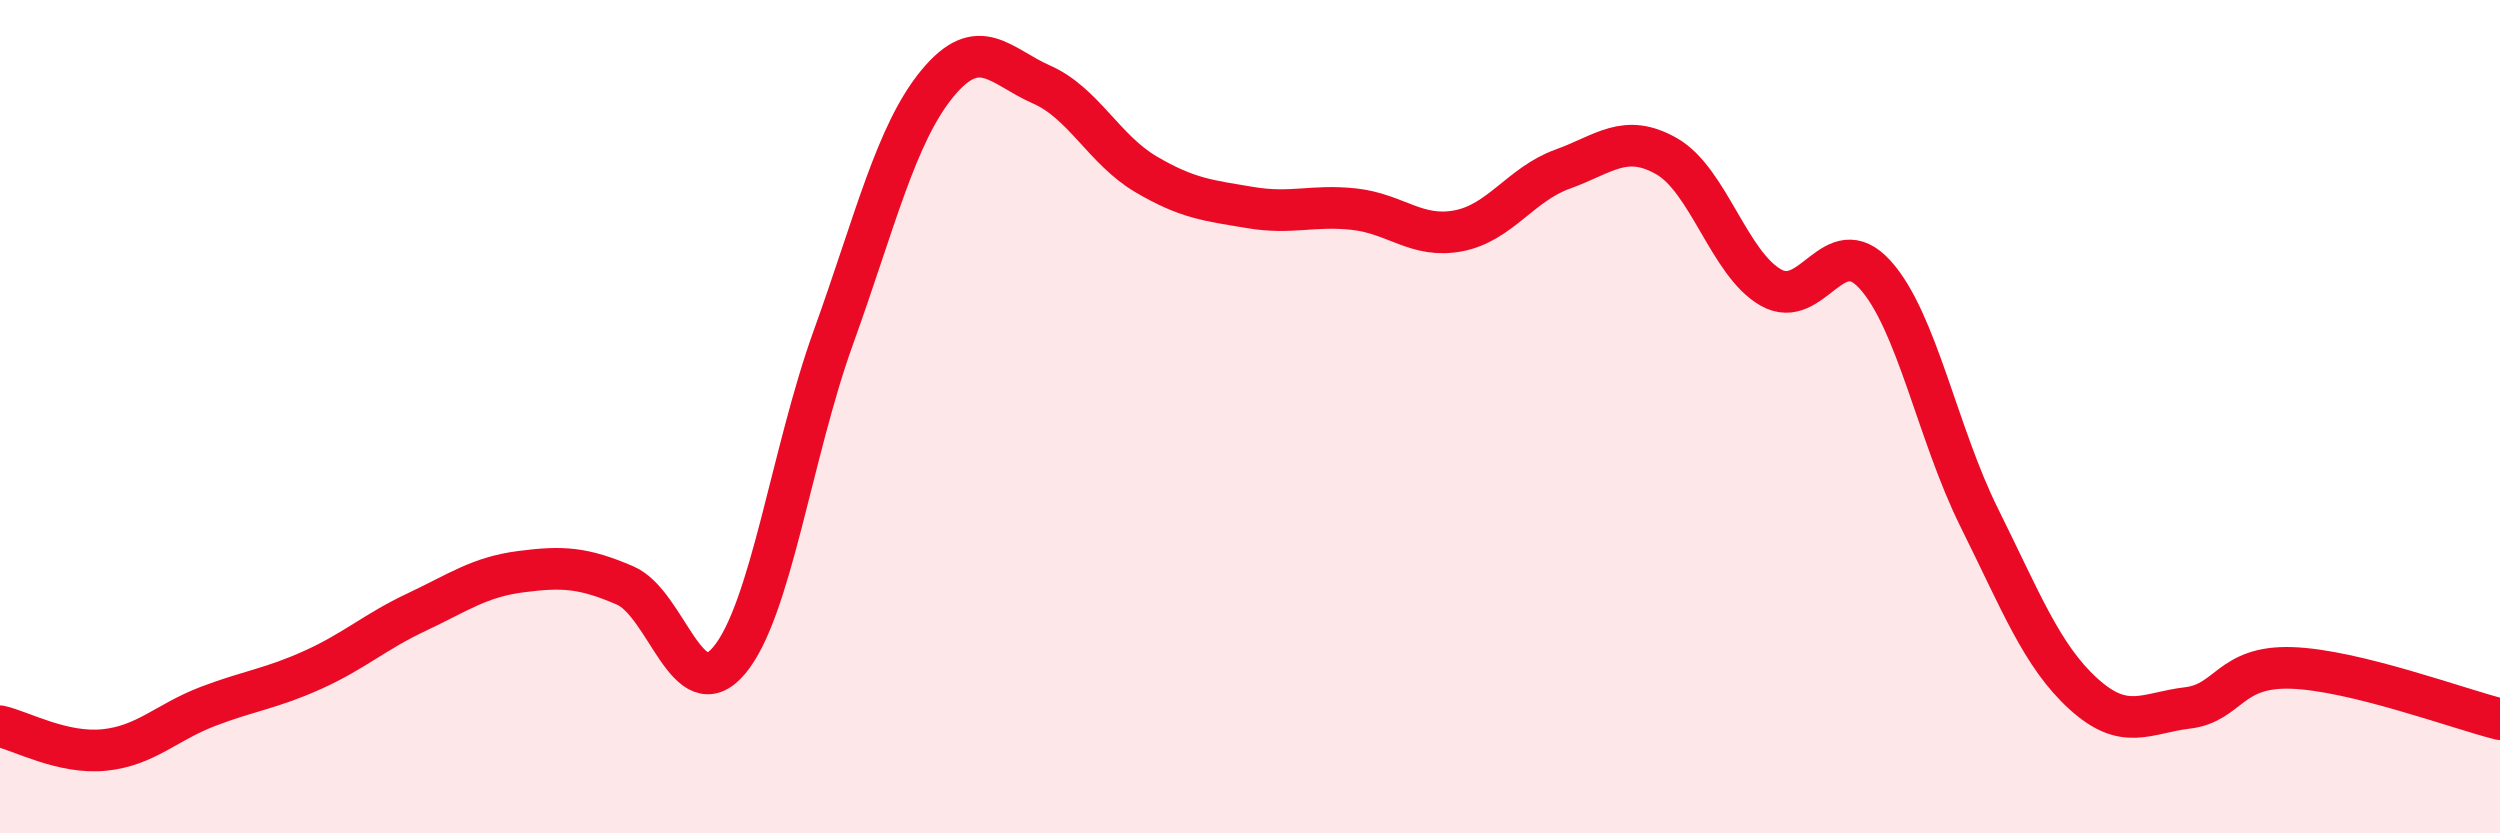
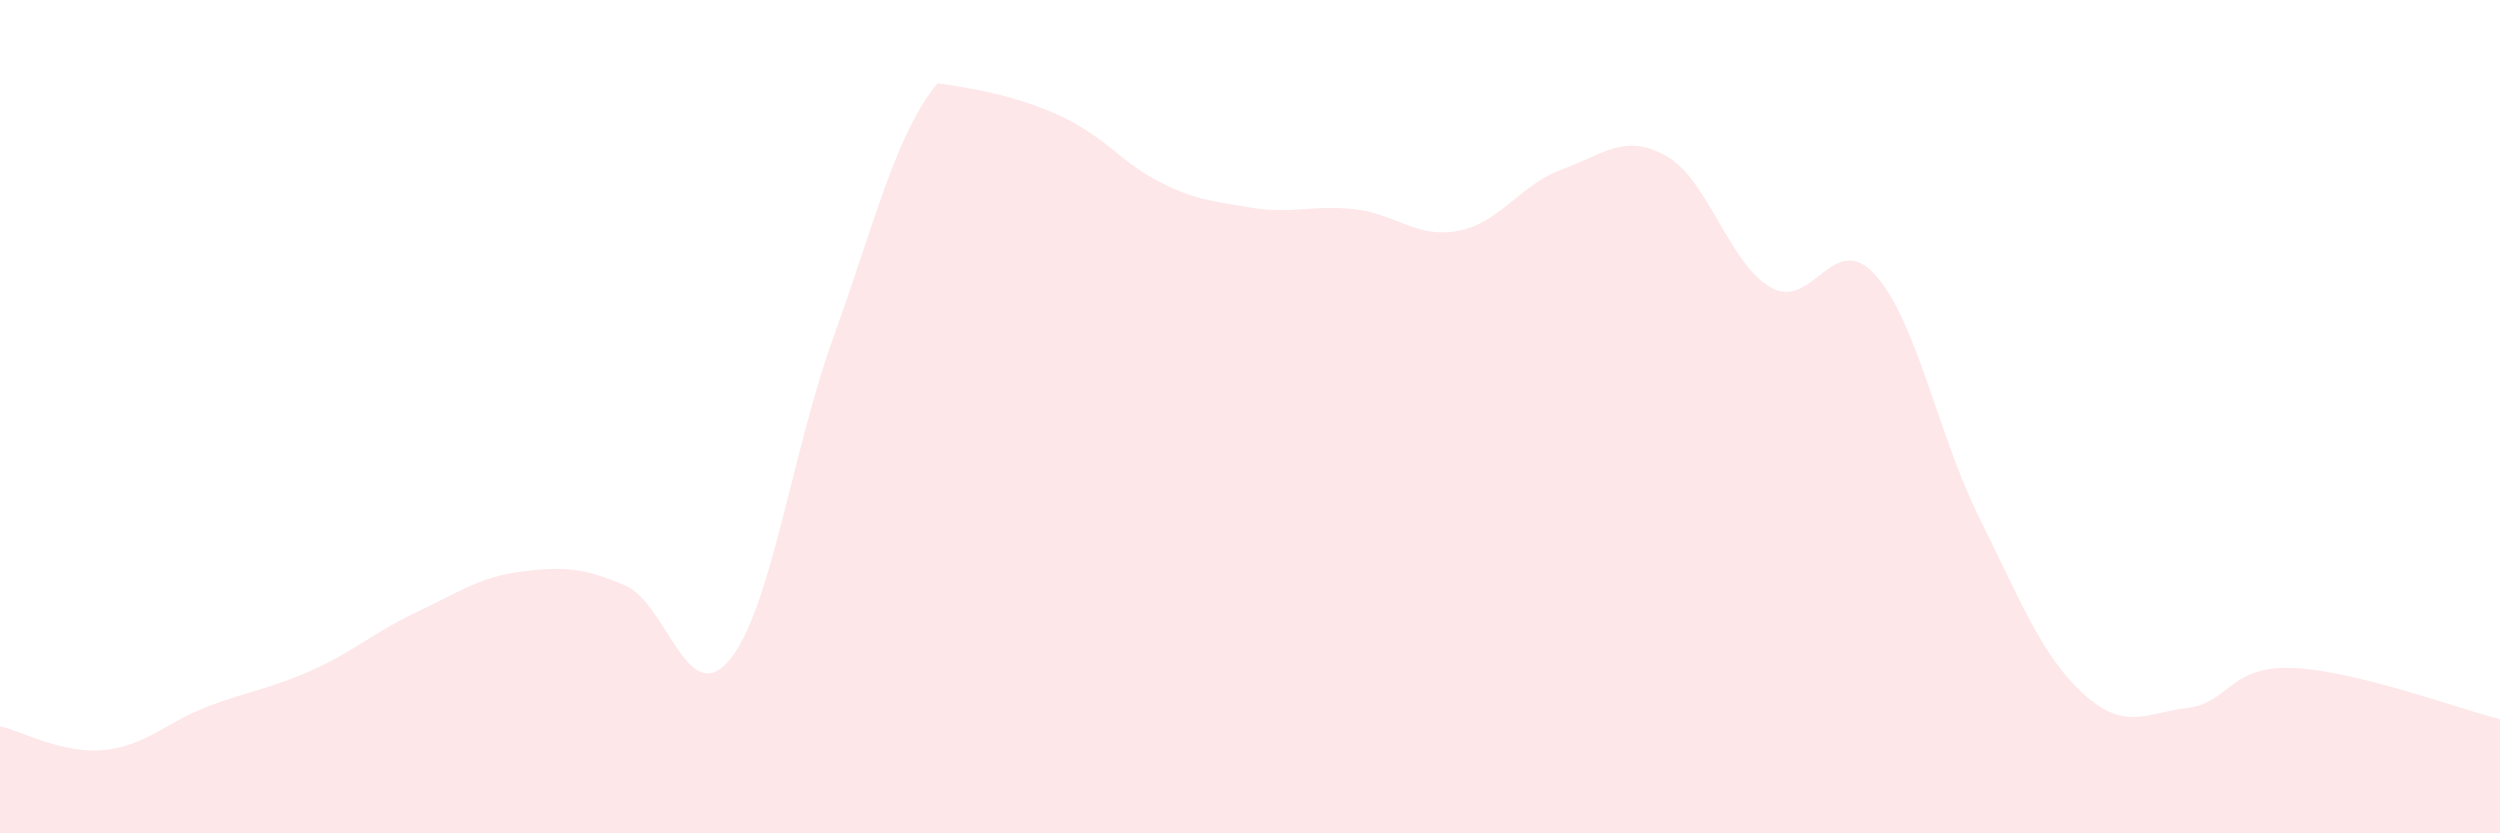
<svg xmlns="http://www.w3.org/2000/svg" width="60" height="20" viewBox="0 0 60 20">
-   <path d="M 0,17.43 C 0.5,17.54 1.5,18.1 2.5,18 C 3.5,17.9 4,17.33 5,16.95 C 6,16.57 6.5,16.53 7.5,16.08 C 8.5,15.63 9,15.16 10,14.69 C 11,14.22 11.5,13.85 12.5,13.72 C 13.5,13.59 14,13.62 15,14.05 C 16,14.48 16.5,17.04 17.5,15.85 C 18.5,14.66 19,10.87 20,8.1 C 21,5.33 21.5,3.21 22.5,2 C 23.5,0.79 24,1.59 25,2.03 C 26,2.47 26.5,3.59 27.5,4.18 C 28.5,4.77 29,4.81 30,4.98 C 31,5.15 31.5,4.91 32.5,5.02 C 33.5,5.13 34,5.73 35,5.54 C 36,5.35 36.5,4.42 37.5,4.06 C 38.5,3.7 39,3.18 40,3.75 C 41,4.32 41.5,6.33 42.5,6.9 C 43.5,7.47 44,5.49 45,6.59 C 46,7.69 46.5,10.41 47.5,12.42 C 48.5,14.43 49,15.74 50,16.65 C 51,17.56 51.5,17.11 52.5,16.99 C 53.5,16.87 53.5,15.98 55,16.03 C 56.5,16.08 59,17.01 60,17.26L60 20L0 20Z" fill="#EB0A25" opacity="0.1" stroke-linecap="round" stroke-linejoin="round" />
-   <path d="M 0,17.43 C 0.5,17.54 1.5,18.1 2.5,18 C 3.5,17.9 4,17.33 5,16.95 C 6,16.57 6.5,16.53 7.5,16.08 C 8.5,15.63 9,15.16 10,14.69 C 11,14.22 11.5,13.85 12.5,13.72 C 13.5,13.59 14,13.62 15,14.05 C 16,14.48 16.5,17.04 17.5,15.85 C 18.5,14.66 19,10.87 20,8.1 C 21,5.33 21.5,3.21 22.5,2 C 23.5,0.79 24,1.59 25,2.03 C 26,2.47 26.5,3.59 27.5,4.18 C 28.5,4.77 29,4.81 30,4.98 C 31,5.15 31.5,4.91 32.5,5.02 C 33.5,5.13 34,5.73 35,5.54 C 36,5.35 36.5,4.42 37.5,4.06 C 38.5,3.7 39,3.18 40,3.75 C 41,4.32 41.5,6.33 42.5,6.9 C 43.5,7.47 44,5.49 45,6.59 C 46,7.69 46.5,10.41 47.5,12.42 C 48.5,14.43 49,15.74 50,16.65 C 51,17.56 51.5,17.11 52.5,16.99 C 53.5,16.87 53.5,15.98 55,16.03 C 56.5,16.08 59,17.01 60,17.26" stroke="#EB0A25" stroke-width="1" fill="none" stroke-linecap="round" stroke-linejoin="round" />
+   <path d="M 0,17.43 C 0.5,17.54 1.5,18.1 2.5,18 C 3.5,17.9 4,17.33 5,16.95 C 6,16.57 6.5,16.53 7.5,16.08 C 8.5,15.63 9,15.16 10,14.69 C 11,14.22 11.5,13.85 12.5,13.72 C 13.5,13.59 14,13.62 15,14.05 C 16,14.48 16.5,17.04 17.5,15.85 C 18.5,14.66 19,10.87 20,8.1 C 21,5.33 21.5,3.21 22.5,2 C 26,2.47 26.5,3.59 27.5,4.18 C 28.5,4.77 29,4.81 30,4.98 C 31,5.15 31.5,4.91 32.5,5.02 C 33.5,5.13 34,5.73 35,5.54 C 36,5.35 36.5,4.42 37.5,4.06 C 38.5,3.7 39,3.18 40,3.75 C 41,4.32 41.5,6.33 42.5,6.9 C 43.5,7.47 44,5.49 45,6.59 C 46,7.69 46.5,10.41 47.5,12.42 C 48.5,14.43 49,15.74 50,16.65 C 51,17.56 51.5,17.11 52.5,16.99 C 53.5,16.87 53.5,15.98 55,16.03 C 56.5,16.08 59,17.01 60,17.26L60 20L0 20Z" fill="#EB0A25" opacity="0.1" stroke-linecap="round" stroke-linejoin="round" />
</svg>